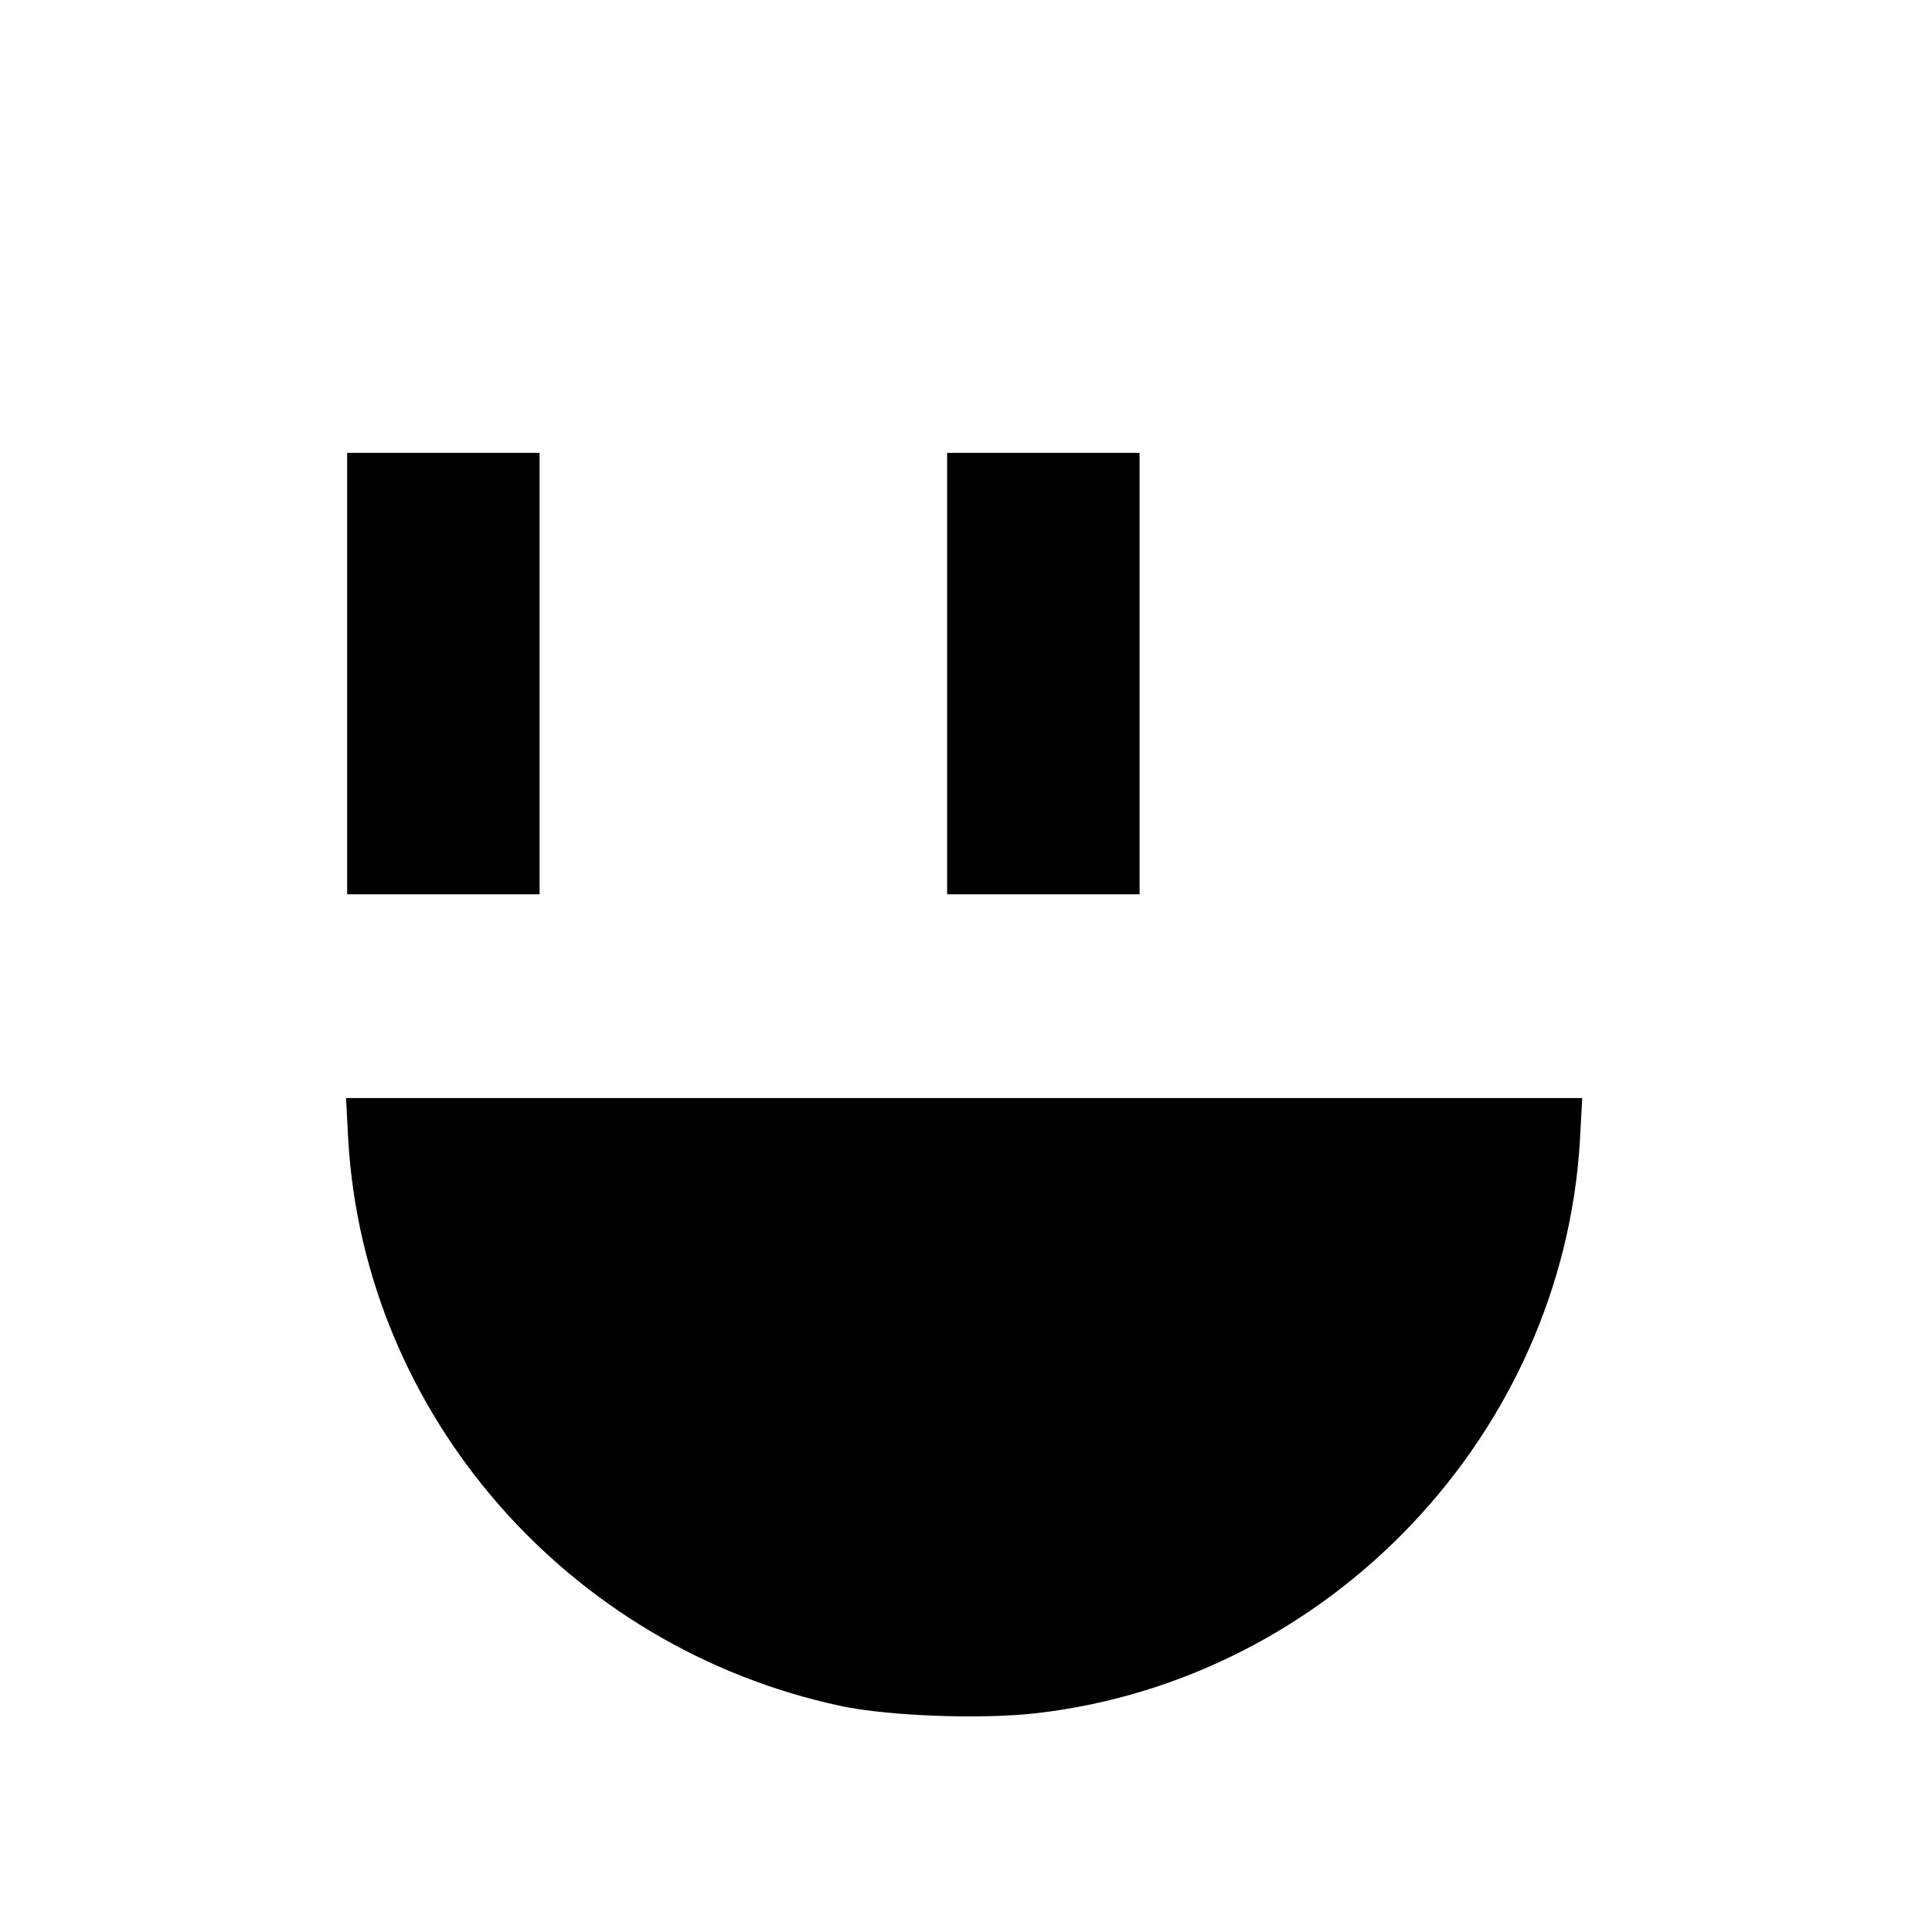
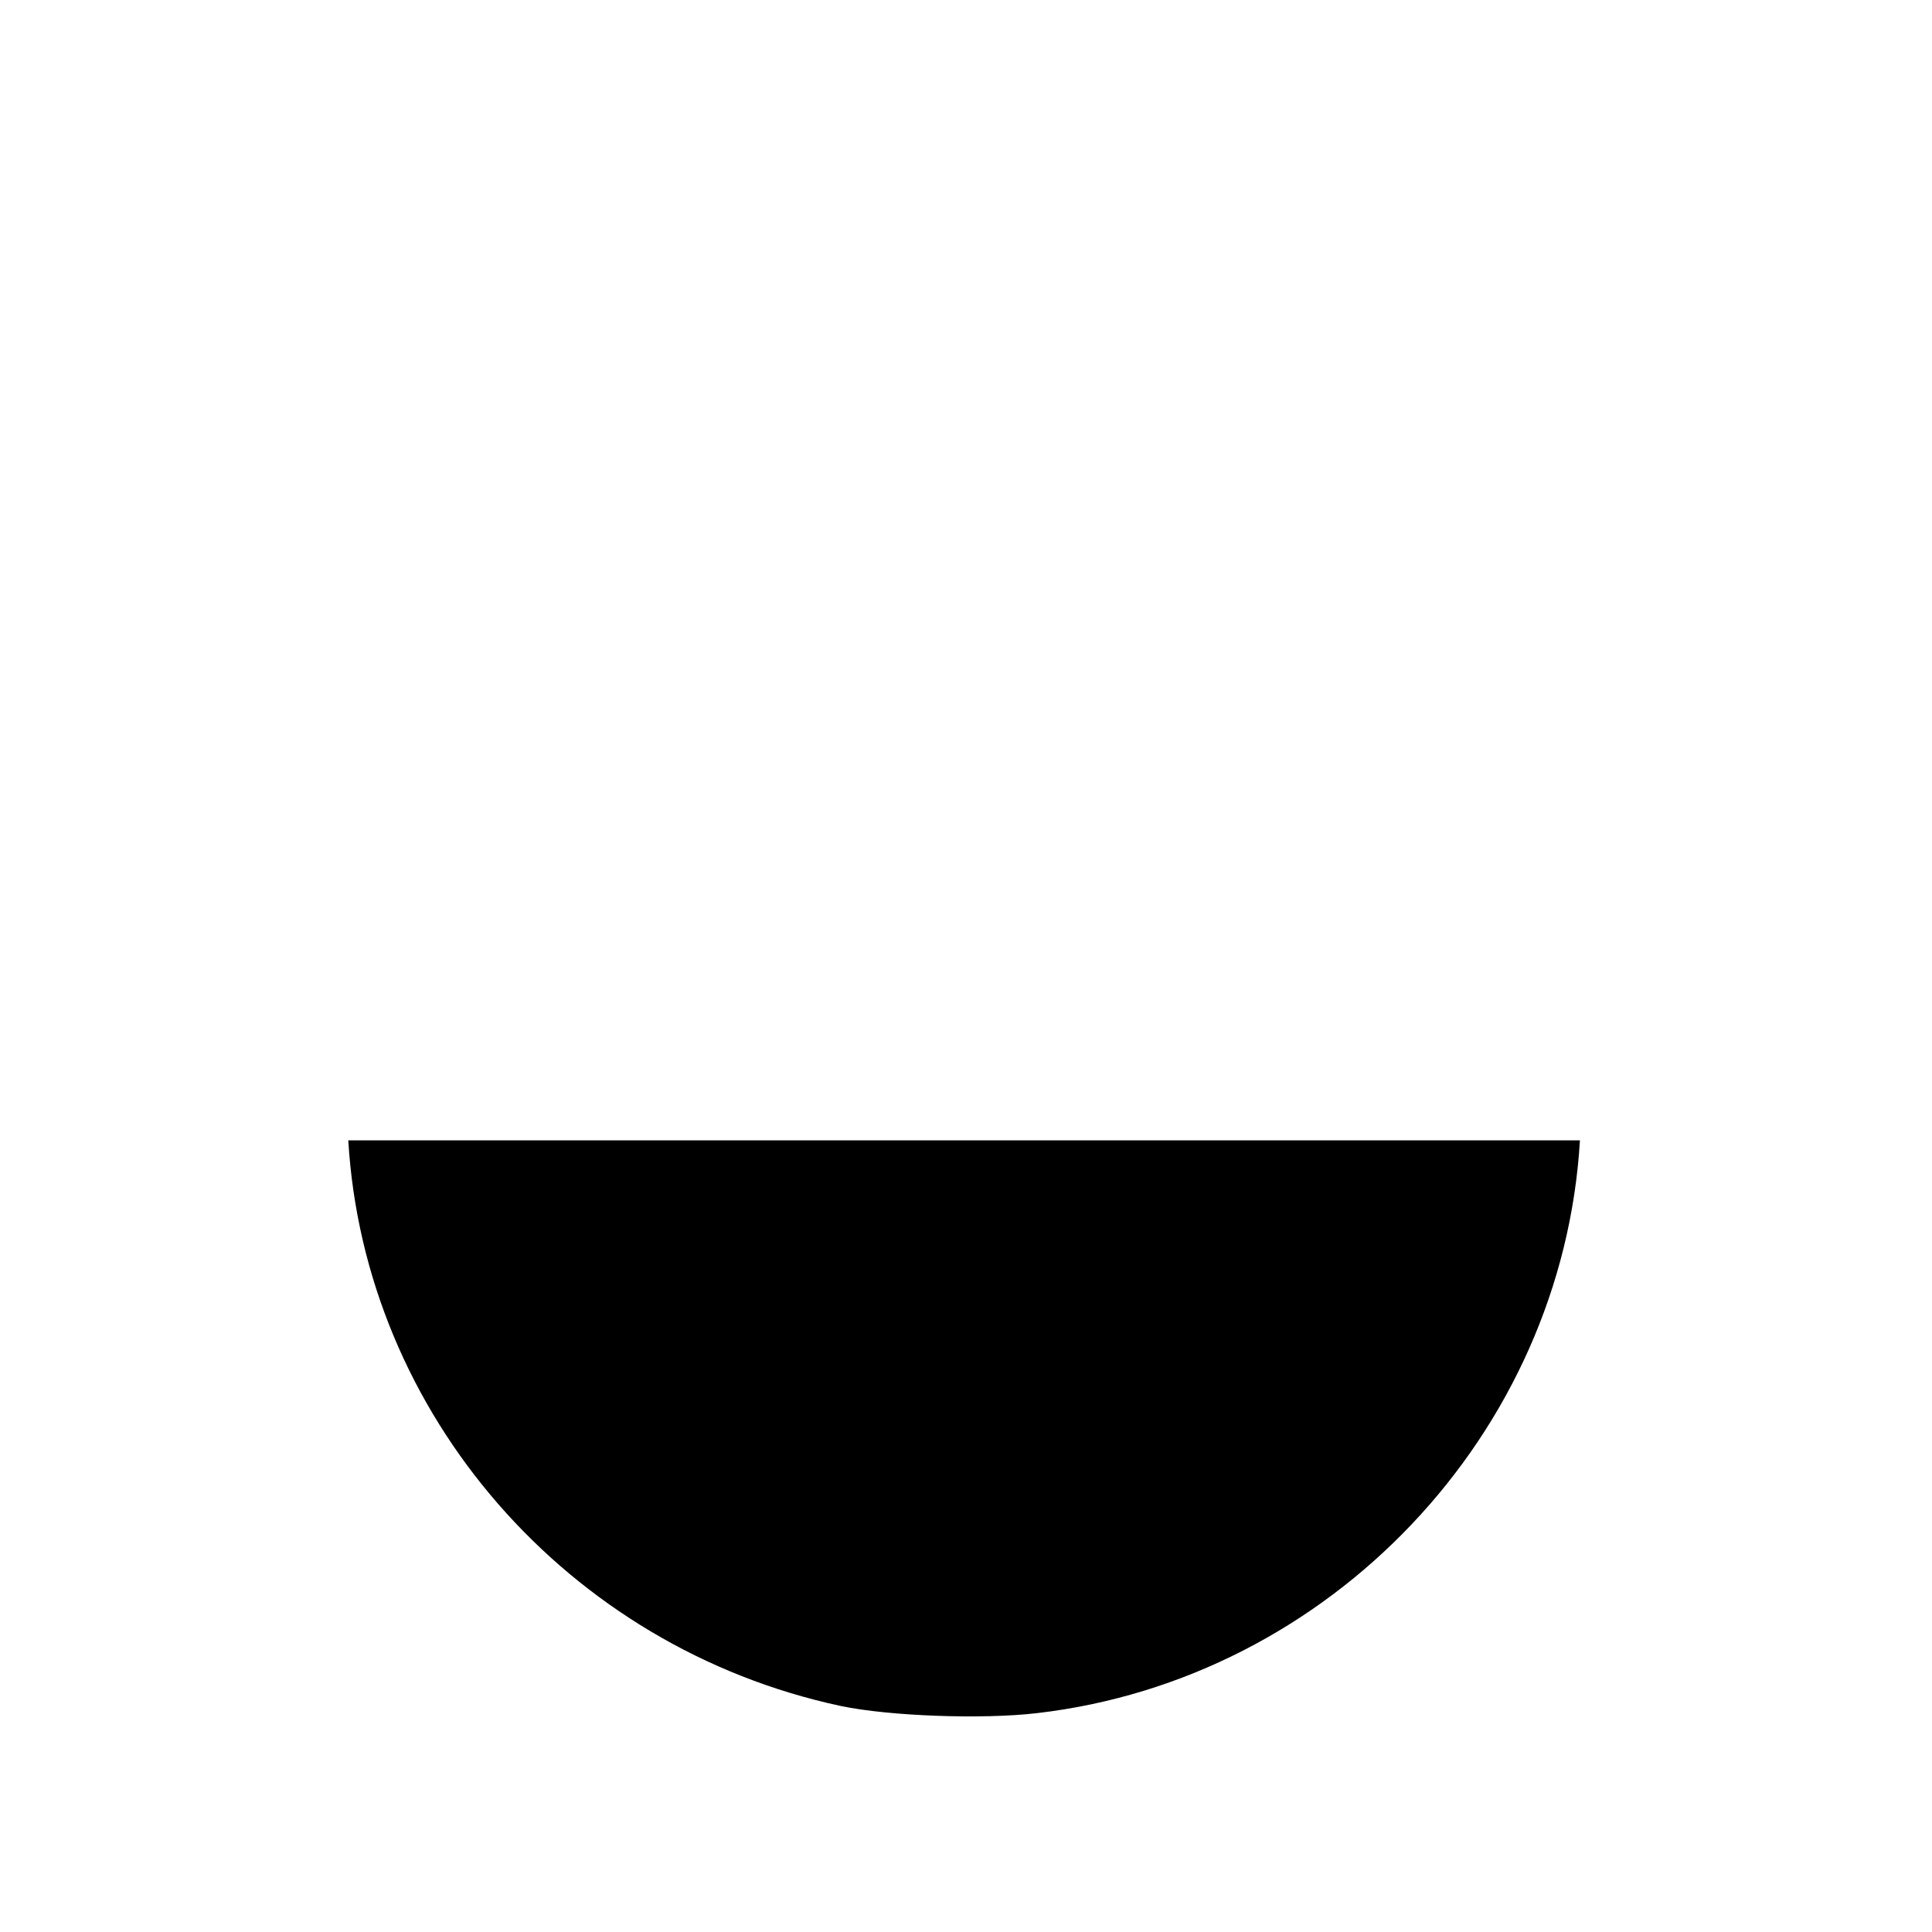
<svg xmlns="http://www.w3.org/2000/svg" version="1.0" width="512pt" height="512pt" viewBox="0 0 512 512" preserveAspectRatio="xMidYMid meet">
  <g transform="translate(0,512) scale(0.1,-0.1)" fill="#000000" stroke="none">
-     <path d="M920 3335 l0 -585 255 0 255 0 0 585 0 585 -255 0 -255 0 0 -585z" />
-     <path d="M2510 3335 l0 -585 255 0 255 0 0 585 0 585 -255 0 -255 0 0 -585z" />
-     <path d="M923 2098 c43 -726 581 -1344 1305 -1499 128 -27 375 -36 520 -19 777 90 1393 740 1439 1518 l6 112 -1638 0 -1638 0 6 -112z" />
+     <path d="M923 2098 c43 -726 581 -1344 1305 -1499 128 -27 375 -36 520 -19 777 90 1393 740 1439 1518 z" />
  </g>
</svg>